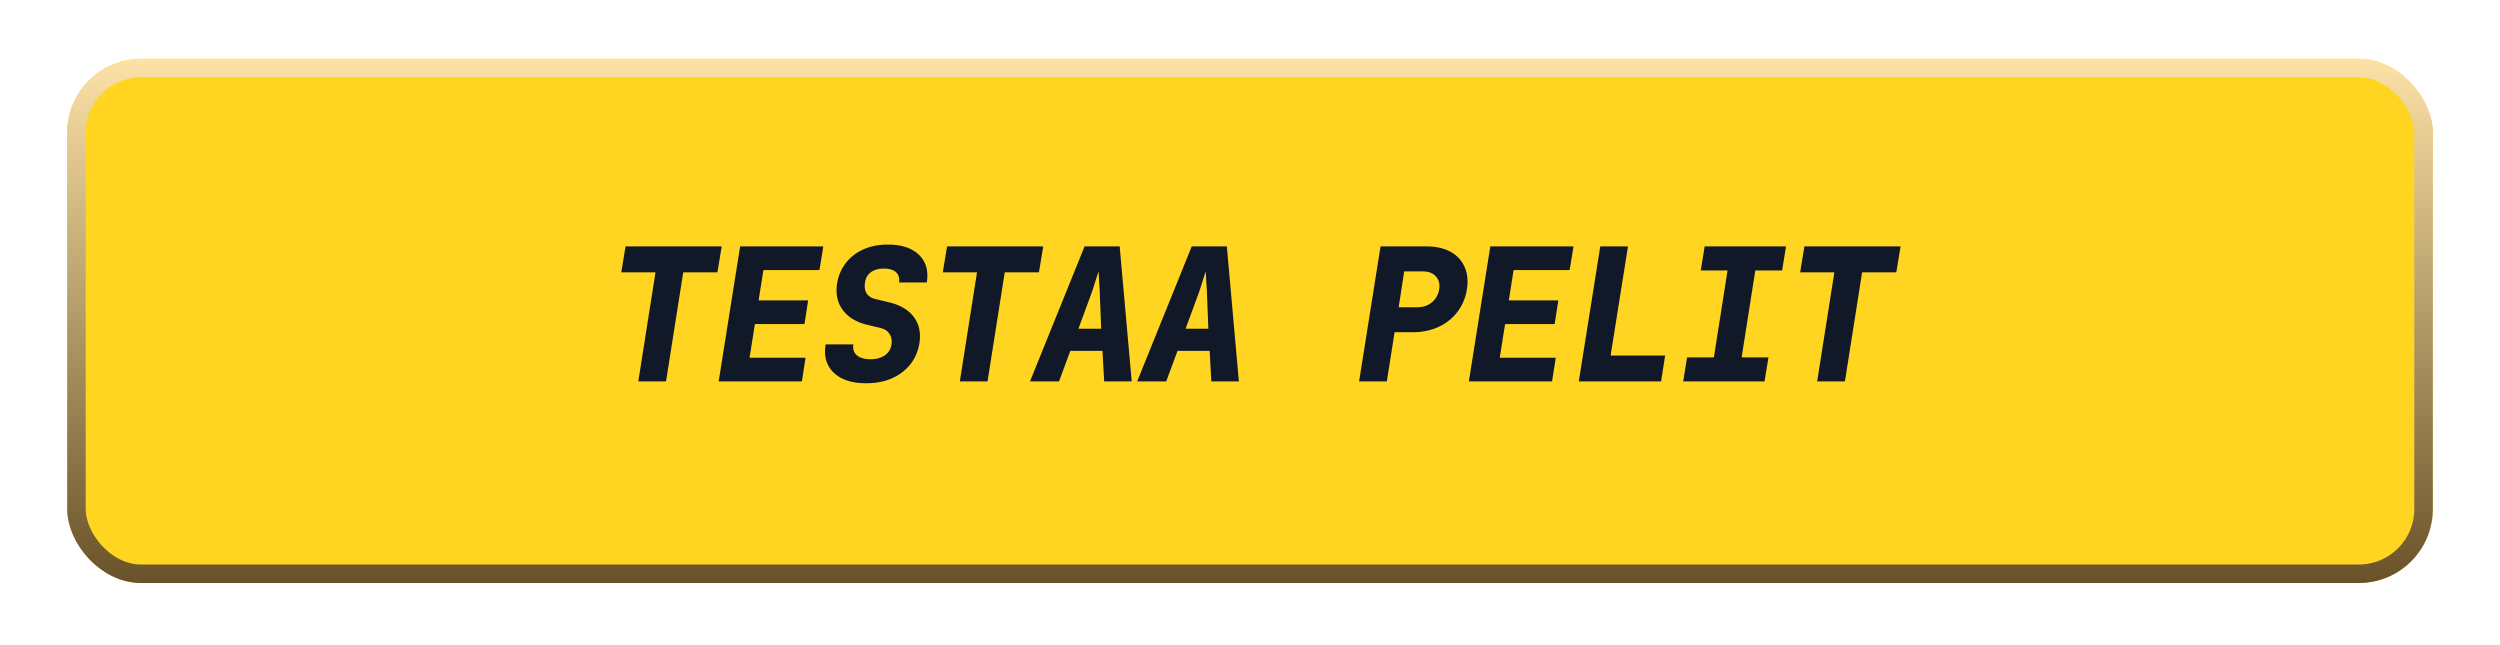
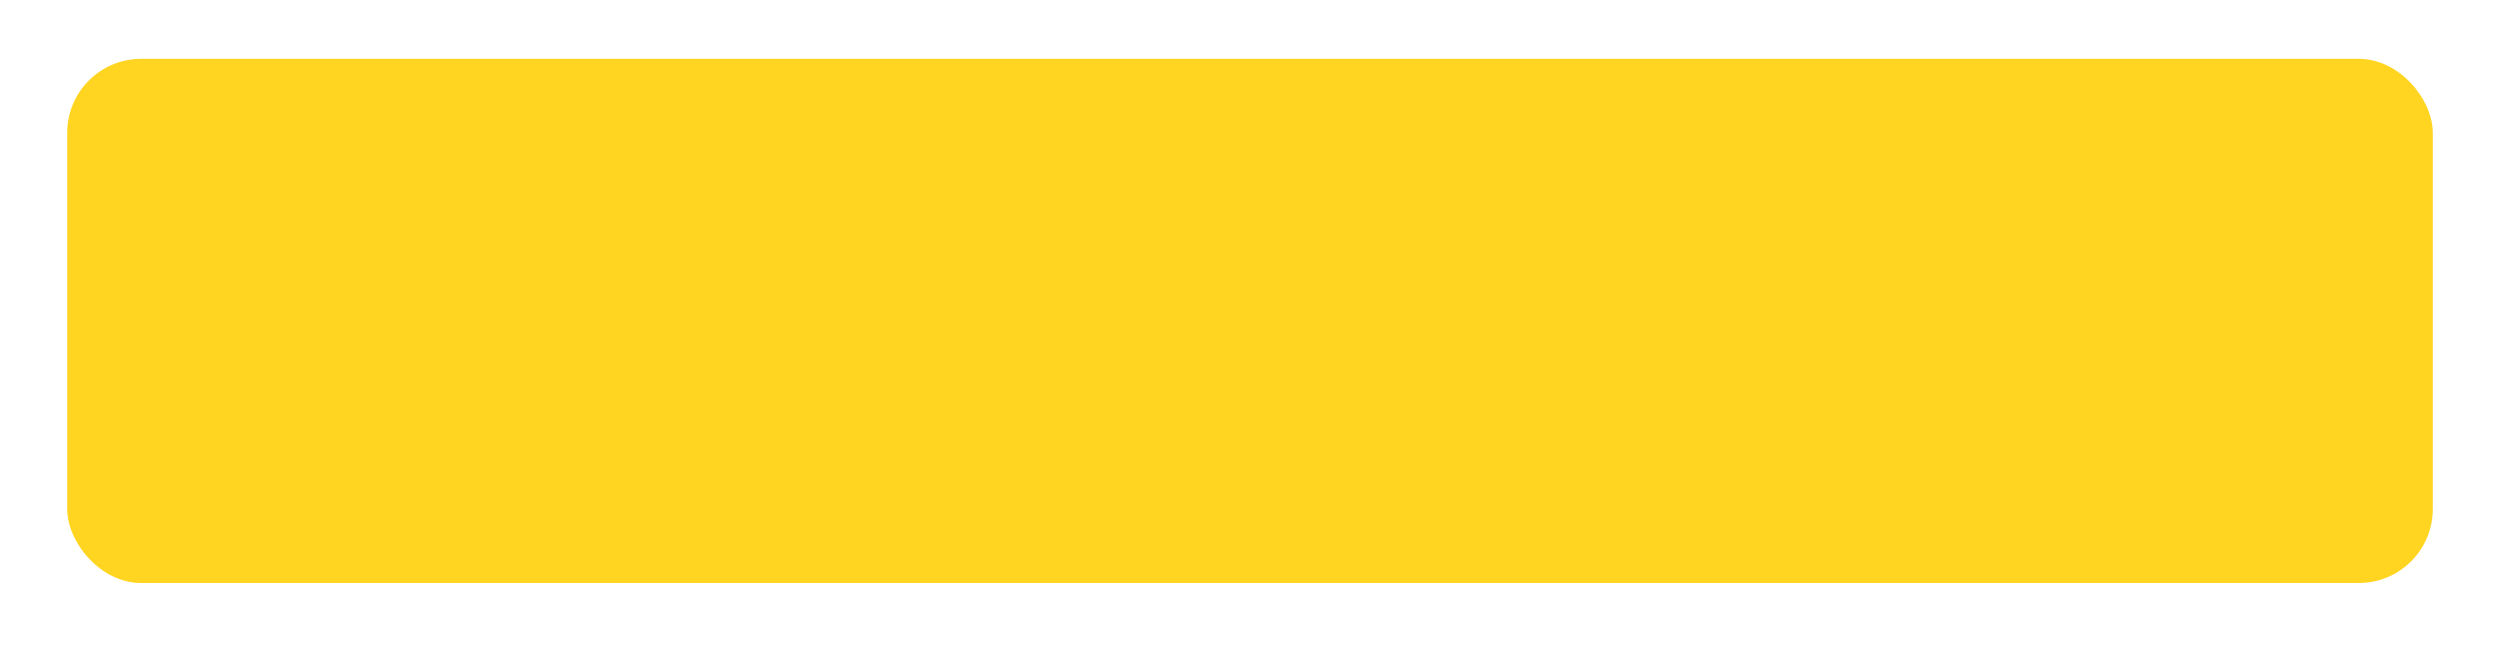
<svg xmlns="http://www.w3.org/2000/svg" width="186" height="48" viewBox="0 0 186 48" fill="none">
  <g filter="url(#filter0_d_306_646)">
    <rect x="5" y="3" width="176" height="39" rx="5.503" fill="#FFD522" />
-     <rect x="5.688" y="3.688" width="174.624" height="37.624" rx="4.815" stroke="url(#paint0_linear_306_646)" stroke-width="1.376" />
-     <path d="M47.49 27l1.28-8.116h-2.546l.317-1.926h7.153l-.316 1.926h-2.545L49.553 27H47.49zm5.979 0l1.596-10.042h6.19l-.289 1.76h-4.168l-.358 2.257h3.687l-.275 1.76h-3.687l-.399 2.504h4.168L59.66 27h-6.19zm10.972.138c-1.055 0-1.857-.262-2.407-.785-.55-.522-.752-1.224-.606-2.104h2.064c-.055.339.032.61.261.811.23.193.569.29 1.018.29.431 0 .784-.097 1.06-.29.275-.192.44-.458.495-.798.046-.311-.005-.577-.152-.797-.137-.22-.362-.367-.674-.44l-.976-.234c-.826-.202-1.436-.574-1.83-1.115-.394-.54-.532-1.192-.413-1.953a3.225 3.225 0 01.647-1.527c.34-.44.775-.78 1.307-1.018.532-.239 1.137-.358 1.816-.358 1.027 0 1.802.257 2.325.77.522.505.715 1.188.577 2.05H66.89c.046-.32-.028-.573-.22-.756-.193-.184-.5-.276-.922-.276-.394 0-.715.092-.963.276-.238.174-.38.426-.426.756-.055.312-.019.578.11.798.128.211.339.353.632.427l1.032.247c.844.202 1.463.569 1.857 1.1.395.523.532 1.175.413 1.954-.1.605-.33 1.133-.688 1.582-.358.44-.816.784-1.376 1.032-.55.238-1.183.358-1.898.358zm6.97-.138l1.279-8.116h-2.545l.316-1.926h7.154l-.317 1.926h-2.545L73.473 27H71.41zm5.221 0l4.059-10.042h2.613L84.2 27h-2.05l-.124-2.27h-2.394L78.792 27h-2.16zm3.605-3.92h1.692l-.097-2.422c-.009-.348-.027-.692-.055-1.032-.018-.348-.032-.619-.04-.811-.065.192-.152.458-.262.798-.101.339-.216.683-.344 1.031l-.894 2.435zM84.606 27l4.058-10.042h2.614L92.172 27h-2.05L90 24.73h-2.394l-.84 2.27h-2.16zm3.604-3.92h1.692l-.096-2.422c-.01-.348-.028-.692-.055-1.032l-.041-.811c-.065.192-.152.458-.262.798-.1.339-.215.683-.344 1.031l-.894 2.435zM101.117 27l1.596-10.042h3.425c.706 0 1.298.133 1.775.399a2.32 2.32 0 011.045 1.114c.22.477.28 1.036.179 1.678a3.709 3.709 0 01-.702 1.678 3.726 3.726 0 01-1.403 1.115c-.568.266-1.206.399-1.912.399h-1.362L103.18 27h-2.063zm2.944-5.516h1.362c.44 0 .807-.12 1.1-.358.303-.248.486-.573.55-.977.065-.403-.018-.724-.247-.963-.22-.247-.55-.371-.991-.371h-1.362l-.412 2.669zM109.283 27l1.596-10.042h6.19l-.289 1.76h-4.168l-.358 2.257h3.687l-.275 1.76h-3.687l-.399 2.504h4.169L115.473 27h-6.19zm8.18 0l1.596-10.042h2.063l-1.293 8.116h4.058L123.584 27h-6.121zm7.767 0l.289-1.788h1.994l1.018-6.466h-1.994l.289-1.788h6.053l-.289 1.788h-1.995l-1.018 6.466h1.995L131.283 27h-6.053zm9.968 0l1.279-8.116h-2.545l.317-1.926h7.153l-.316 1.926h-2.545L137.262 27h-2.064z" fill="#111827" />
  </g>
  <defs>
    <linearGradient id="paint0_linear_306_646" x1="93" y1="3" x2="93" y2="42" gradientUnits="userSpaceOnUse">
      <stop stop-color="#FCE2A6" />
      <stop offset="1" stop-color="#695229" />
    </linearGradient>
    <filter id="filter0_d_306_646" x=".873" y=".249" width="184.254" height="47.254" filterUnits="userSpaceOnUse" color-interpolation-filters="sRGB">
      <feFlood flood-opacity="0" result="BackgroundImageFix" />
      <feColorMatrix in="SourceAlpha" values="0 0 0 0 0 0 0 0 0 0 0 0 0 0 0 0 0 0 127 0" result="hardAlpha" />
      <feOffset dy="1.376" />
      <feGaussianBlur stdDeviation="2.063" />
      <feColorMatrix values="0 0 0 0 0.063 0 0 0 0 0.094 0 0 0 0 0.157 0 0 0 0.06 0" />
      <feBlend in2="BackgroundImageFix" result="effect1_dropShadow_306_646" />
      <feBlend in="SourceGraphic" in2="effect1_dropShadow_306_646" result="shape" />
    </filter>
  </defs>
</svg>